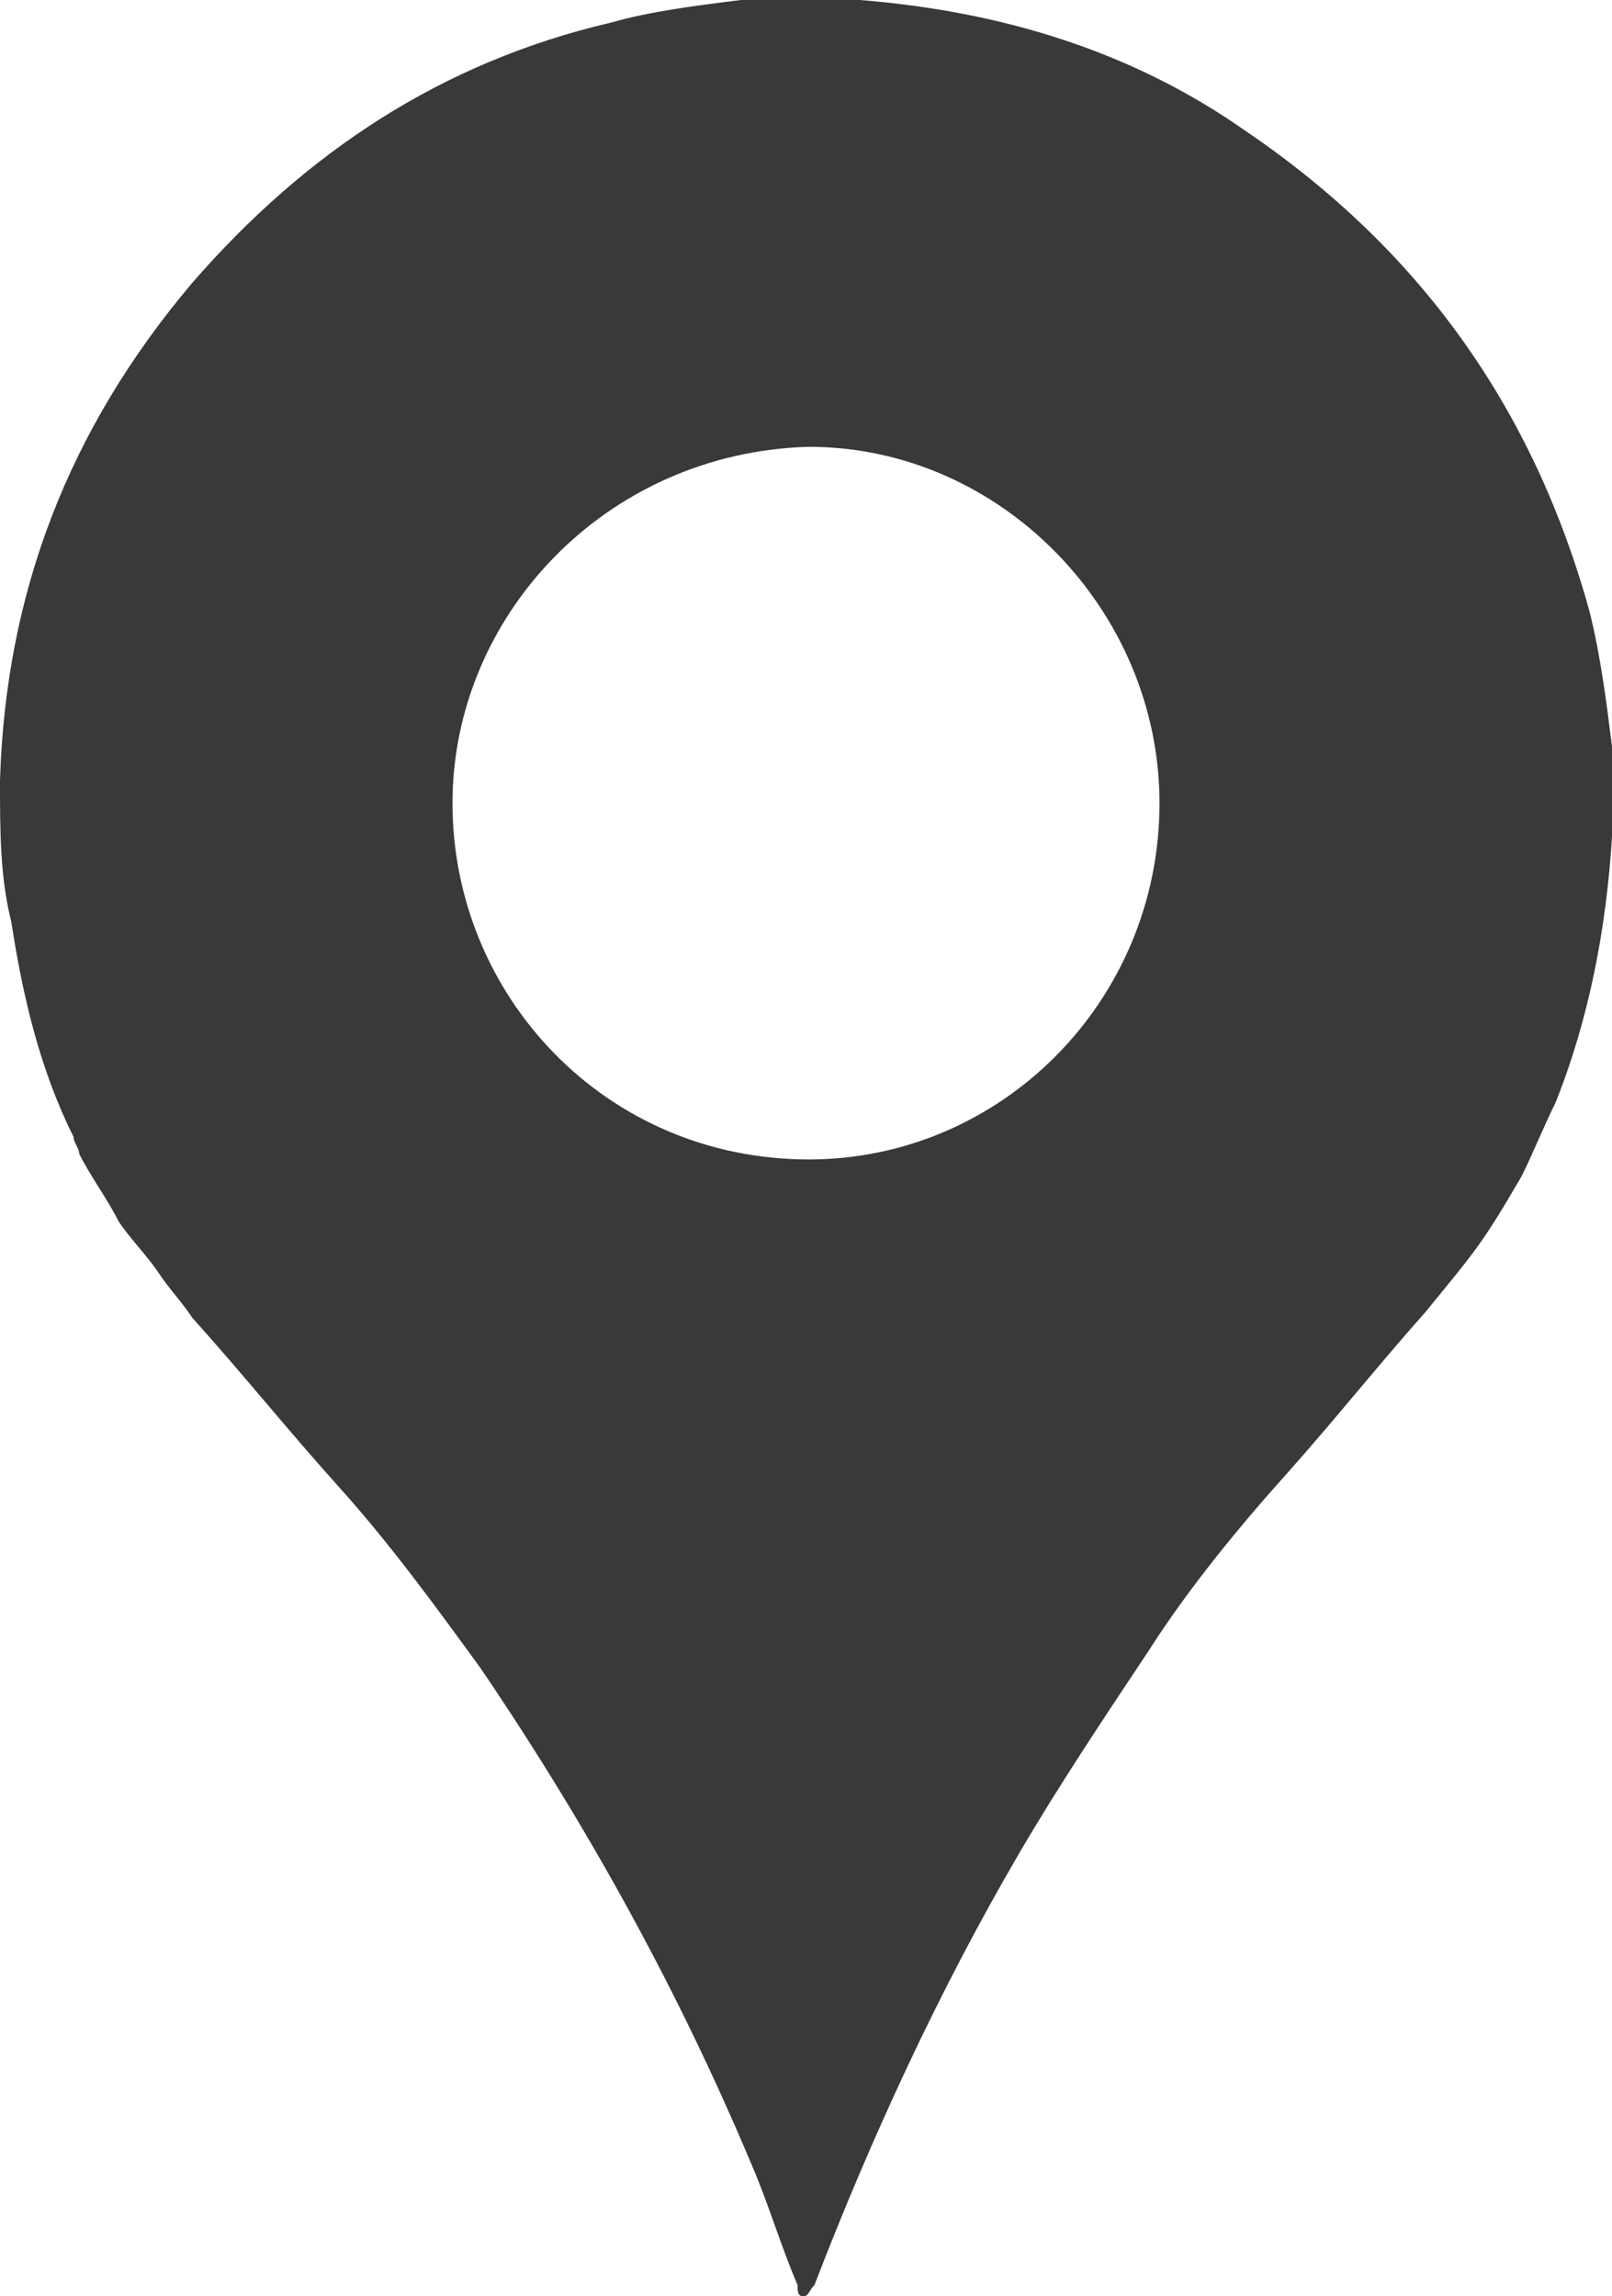
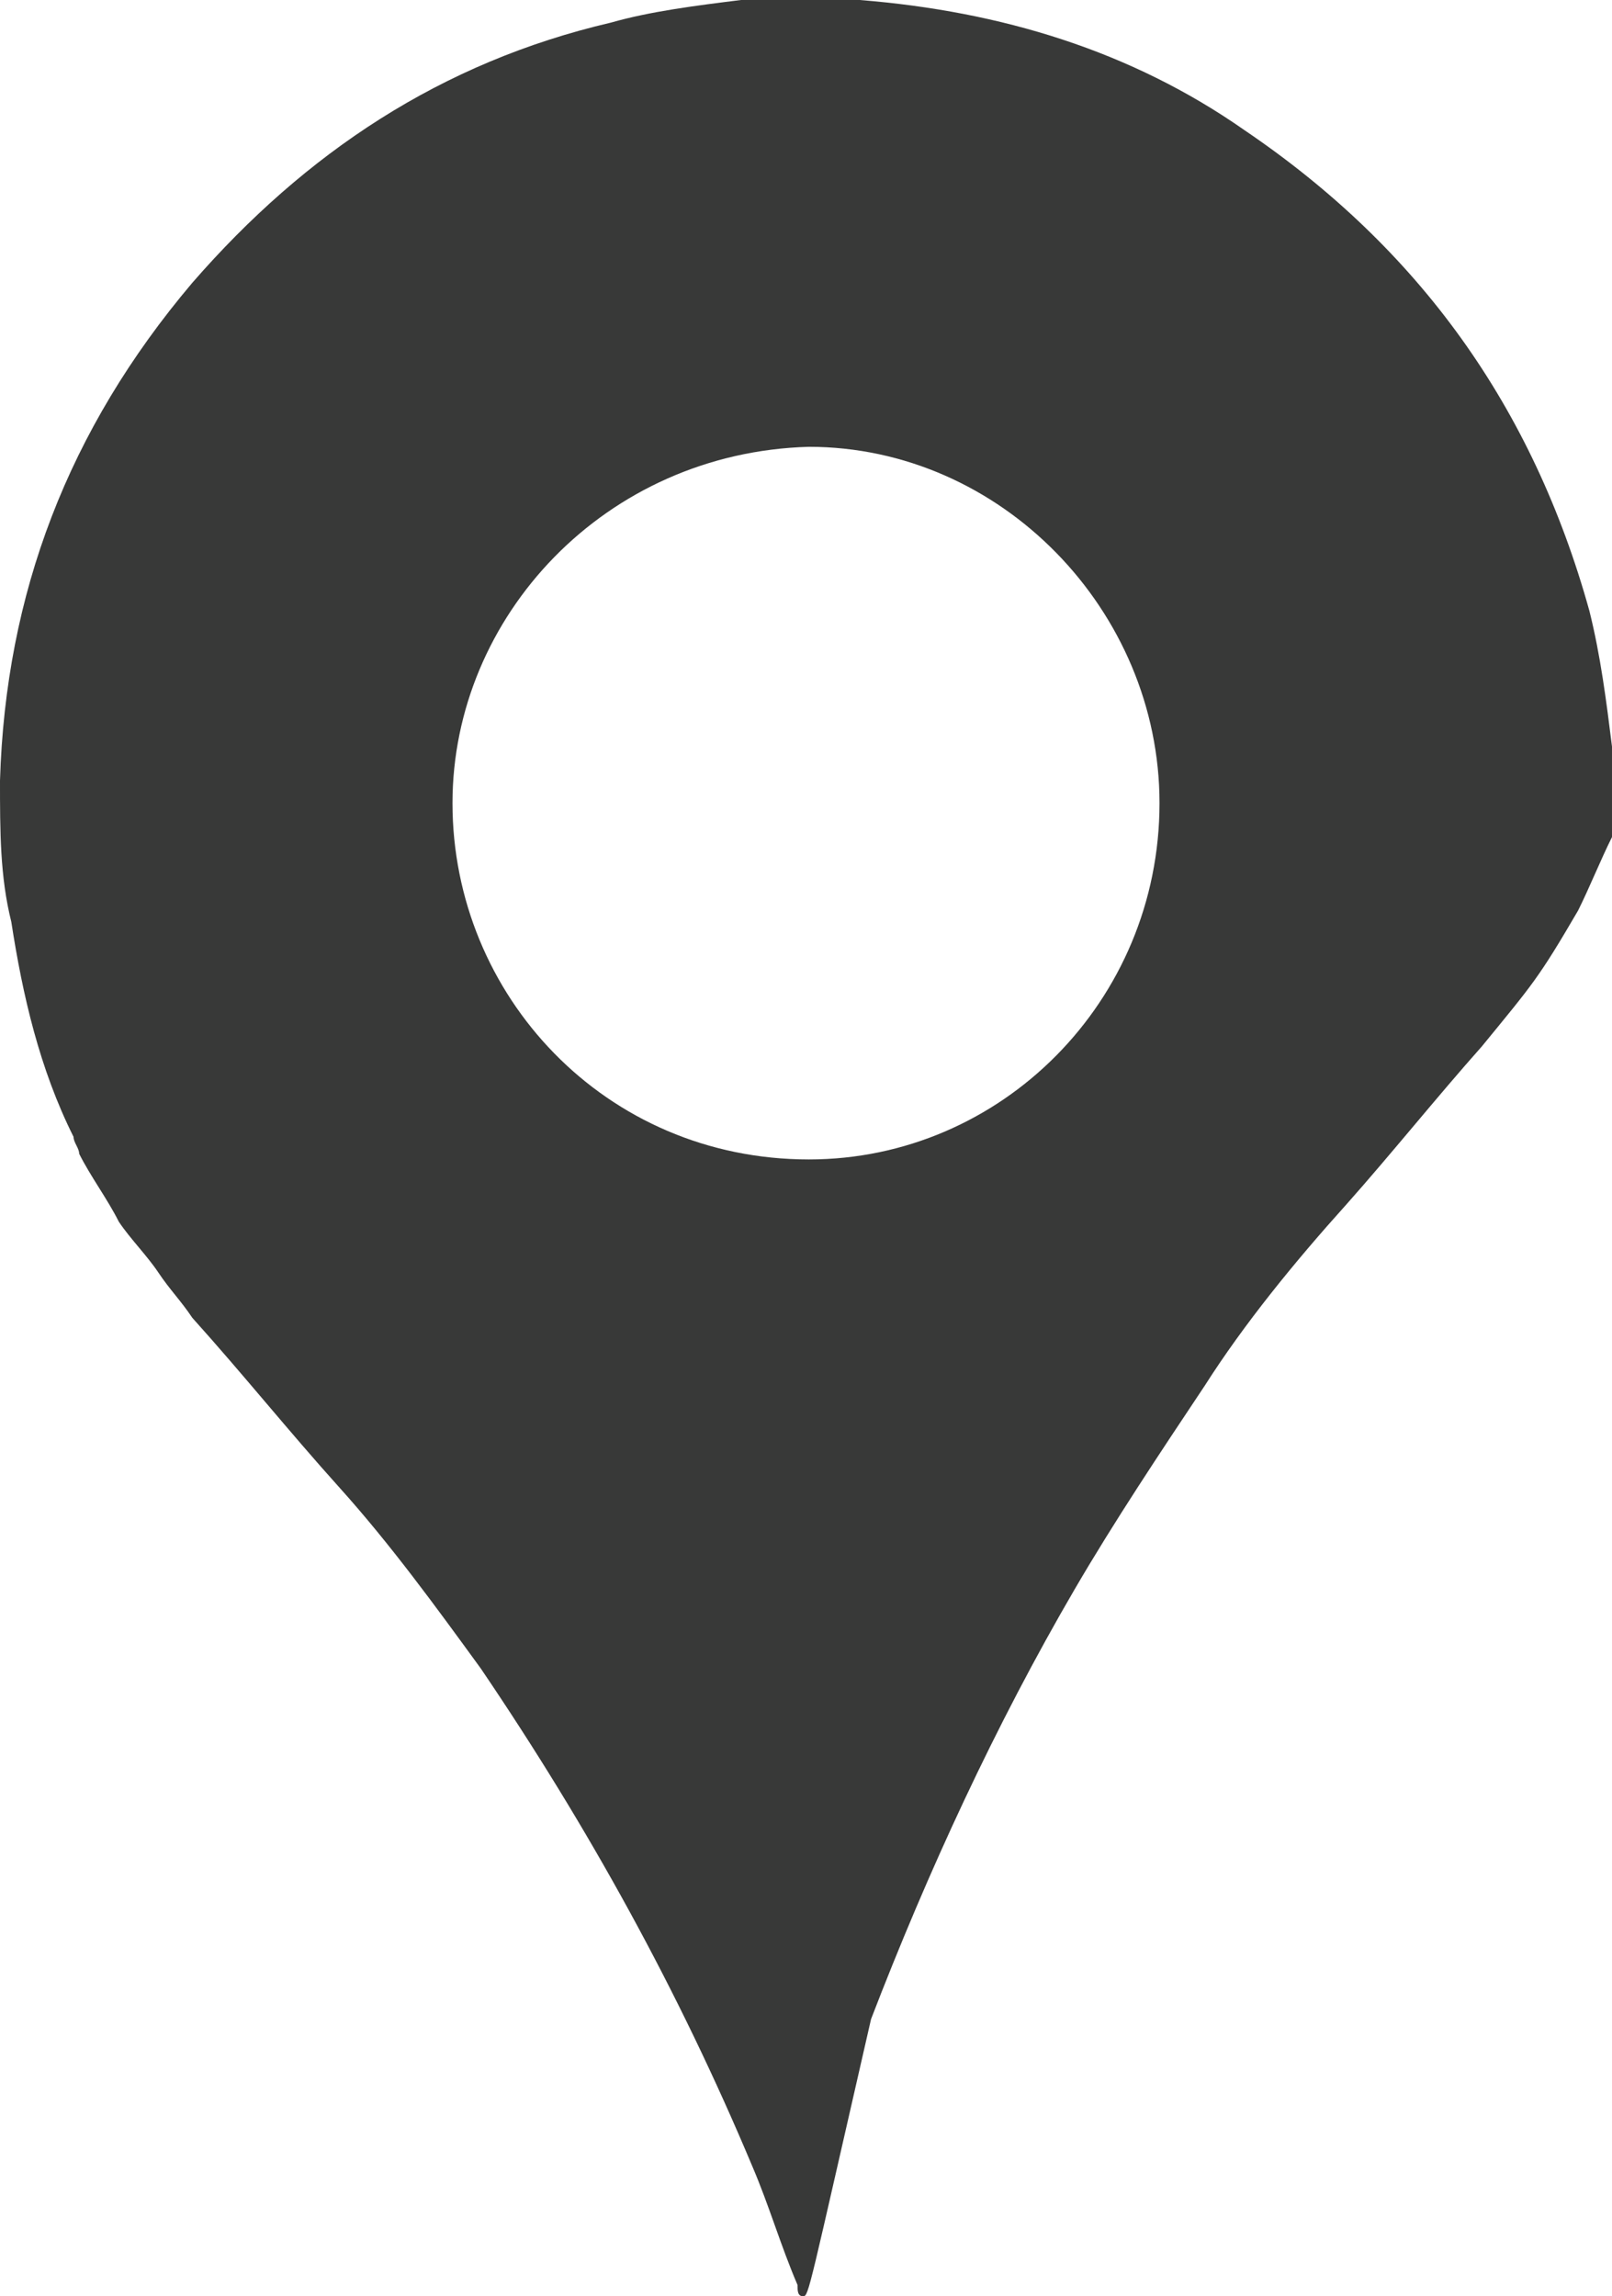
<svg xmlns="http://www.w3.org/2000/svg" version="1.1" id="Layer_1" x="0px" y="0px" viewBox="0 0 28.5 40.6" style="enable-background:new 0 0 28.5 40.6;" xml:space="preserve">
  <style type="text/css">
	.st0{fill:#383938;}
</style>
-   <path class="st0" d="M14.2,40.6c-0.1,0-0.1-0.1-0.1-0.2c-0.3-0.7-0.5-1.4-0.8-2.1c-1.3-3.1-2.9-6-4.8-8.8c-0.8-1.1-1.6-2.2-2.5-3.2  c-0.9-1-1.7-2-2.6-3c-0.2-0.3-0.4-0.5-0.6-0.8c-0.2-0.3-0.5-0.6-0.7-0.9c-0.2-0.4-0.5-0.8-0.7-1.2c0-0.1-0.1-0.2-0.1-0.3  c-0.6-1.2-0.9-2.5-1.1-3.8C0,15.5,0,14.7,0,13.8C0.1,10.5,1.2,7.6,3.4,5c2-2.3,4.4-3.9,7.4-4.6c0.7-0.2,1.5-0.3,2.3-0.4  C13.7,0,14.4,0,15.2,0c2.5,0.2,4.8,0.9,6.8,2.3c3.1,2.1,5.1,4.9,6.1,8.5c0.2,0.8,0.3,1.6,0.4,2.4c0,0.5,0,1.1,0,1.6  c-0.1,1.6-0.4,3.2-1,4.7c-0.2,0.4-0.4,0.9-0.6,1.3c-0.7,1.2-0.8,1.3-1.7,2.4c-0.8,0.9-1.6,1.9-2.4,2.8c-0.9,1-1.8,2.1-2.5,3.2  c-0.8,1.2-1.6,2.4-2.3,3.6c-1.4,2.4-2.6,5-3.6,7.6C14.3,40.5,14.3,40.6,14.2,40.6 M20.5,14.2c0-3.4-2.8-6.3-6.2-6.3  C10.7,8,8,10.9,8,14.2c0,3.4,2.7,6.3,6.3,6.3C17.7,20.5,20.5,17.7,20.5,14.2" />
+   <path class="st0" d="M14.2,40.6c-0.1,0-0.1-0.1-0.1-0.2c-0.3-0.7-0.5-1.4-0.8-2.1c-1.3-3.1-2.9-6-4.8-8.8c-0.8-1.1-1.6-2.2-2.5-3.2  c-0.9-1-1.7-2-2.6-3c-0.2-0.3-0.4-0.5-0.6-0.8c-0.2-0.3-0.5-0.6-0.7-0.9c-0.2-0.4-0.5-0.8-0.7-1.2c0-0.1-0.1-0.2-0.1-0.3  c-0.6-1.2-0.9-2.5-1.1-3.8C0,15.5,0,14.7,0,13.8C0.1,10.5,1.2,7.6,3.4,5c2-2.3,4.4-3.9,7.4-4.6c0.7-0.2,1.5-0.3,2.3-0.4  C13.7,0,14.4,0,15.2,0c2.5,0.2,4.8,0.9,6.8,2.3c3.1,2.1,5.1,4.9,6.1,8.5c0.2,0.8,0.3,1.6,0.4,2.4c0,0.5,0,1.1,0,1.6  c-0.2,0.4-0.4,0.9-0.6,1.3c-0.7,1.2-0.8,1.3-1.7,2.4c-0.8,0.9-1.6,1.9-2.4,2.8c-0.9,1-1.8,2.1-2.5,3.2  c-0.8,1.2-1.6,2.4-2.3,3.6c-1.4,2.4-2.6,5-3.6,7.6C14.3,40.5,14.3,40.6,14.2,40.6 M20.5,14.2c0-3.4-2.8-6.3-6.2-6.3  C10.7,8,8,10.9,8,14.2c0,3.4,2.7,6.3,6.3,6.3C17.7,20.5,20.5,17.7,20.5,14.2" />
</svg>